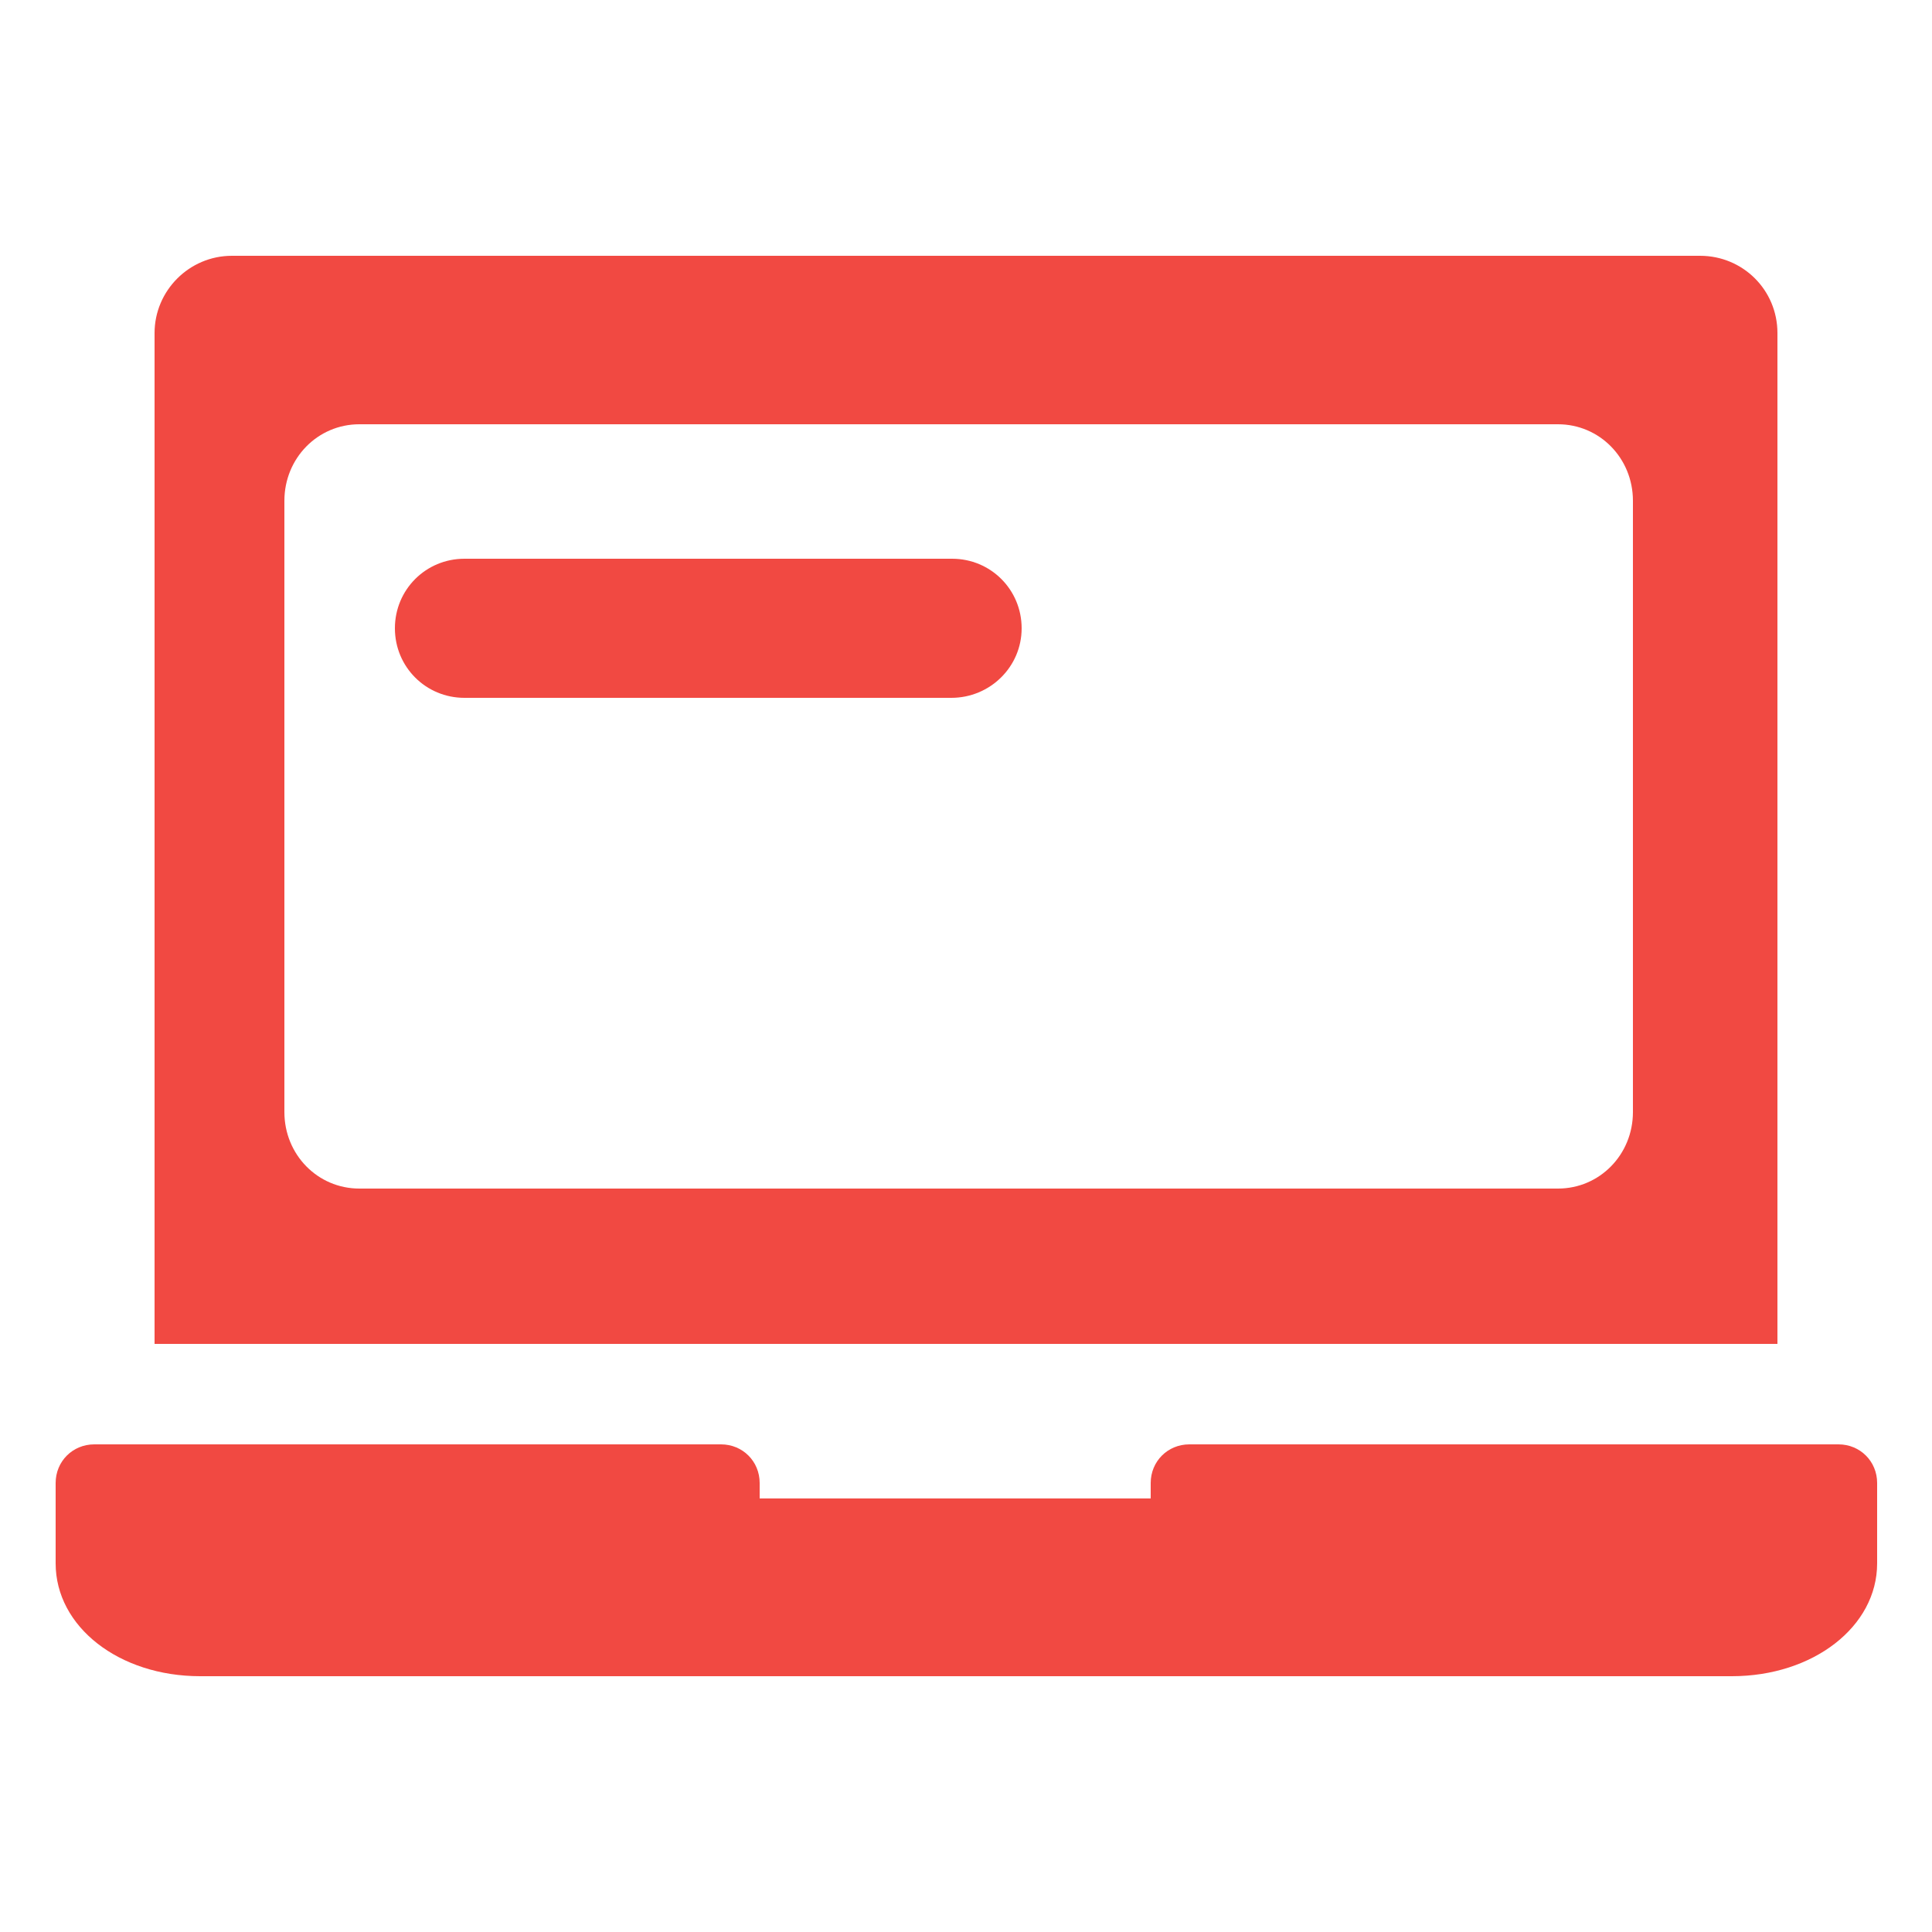
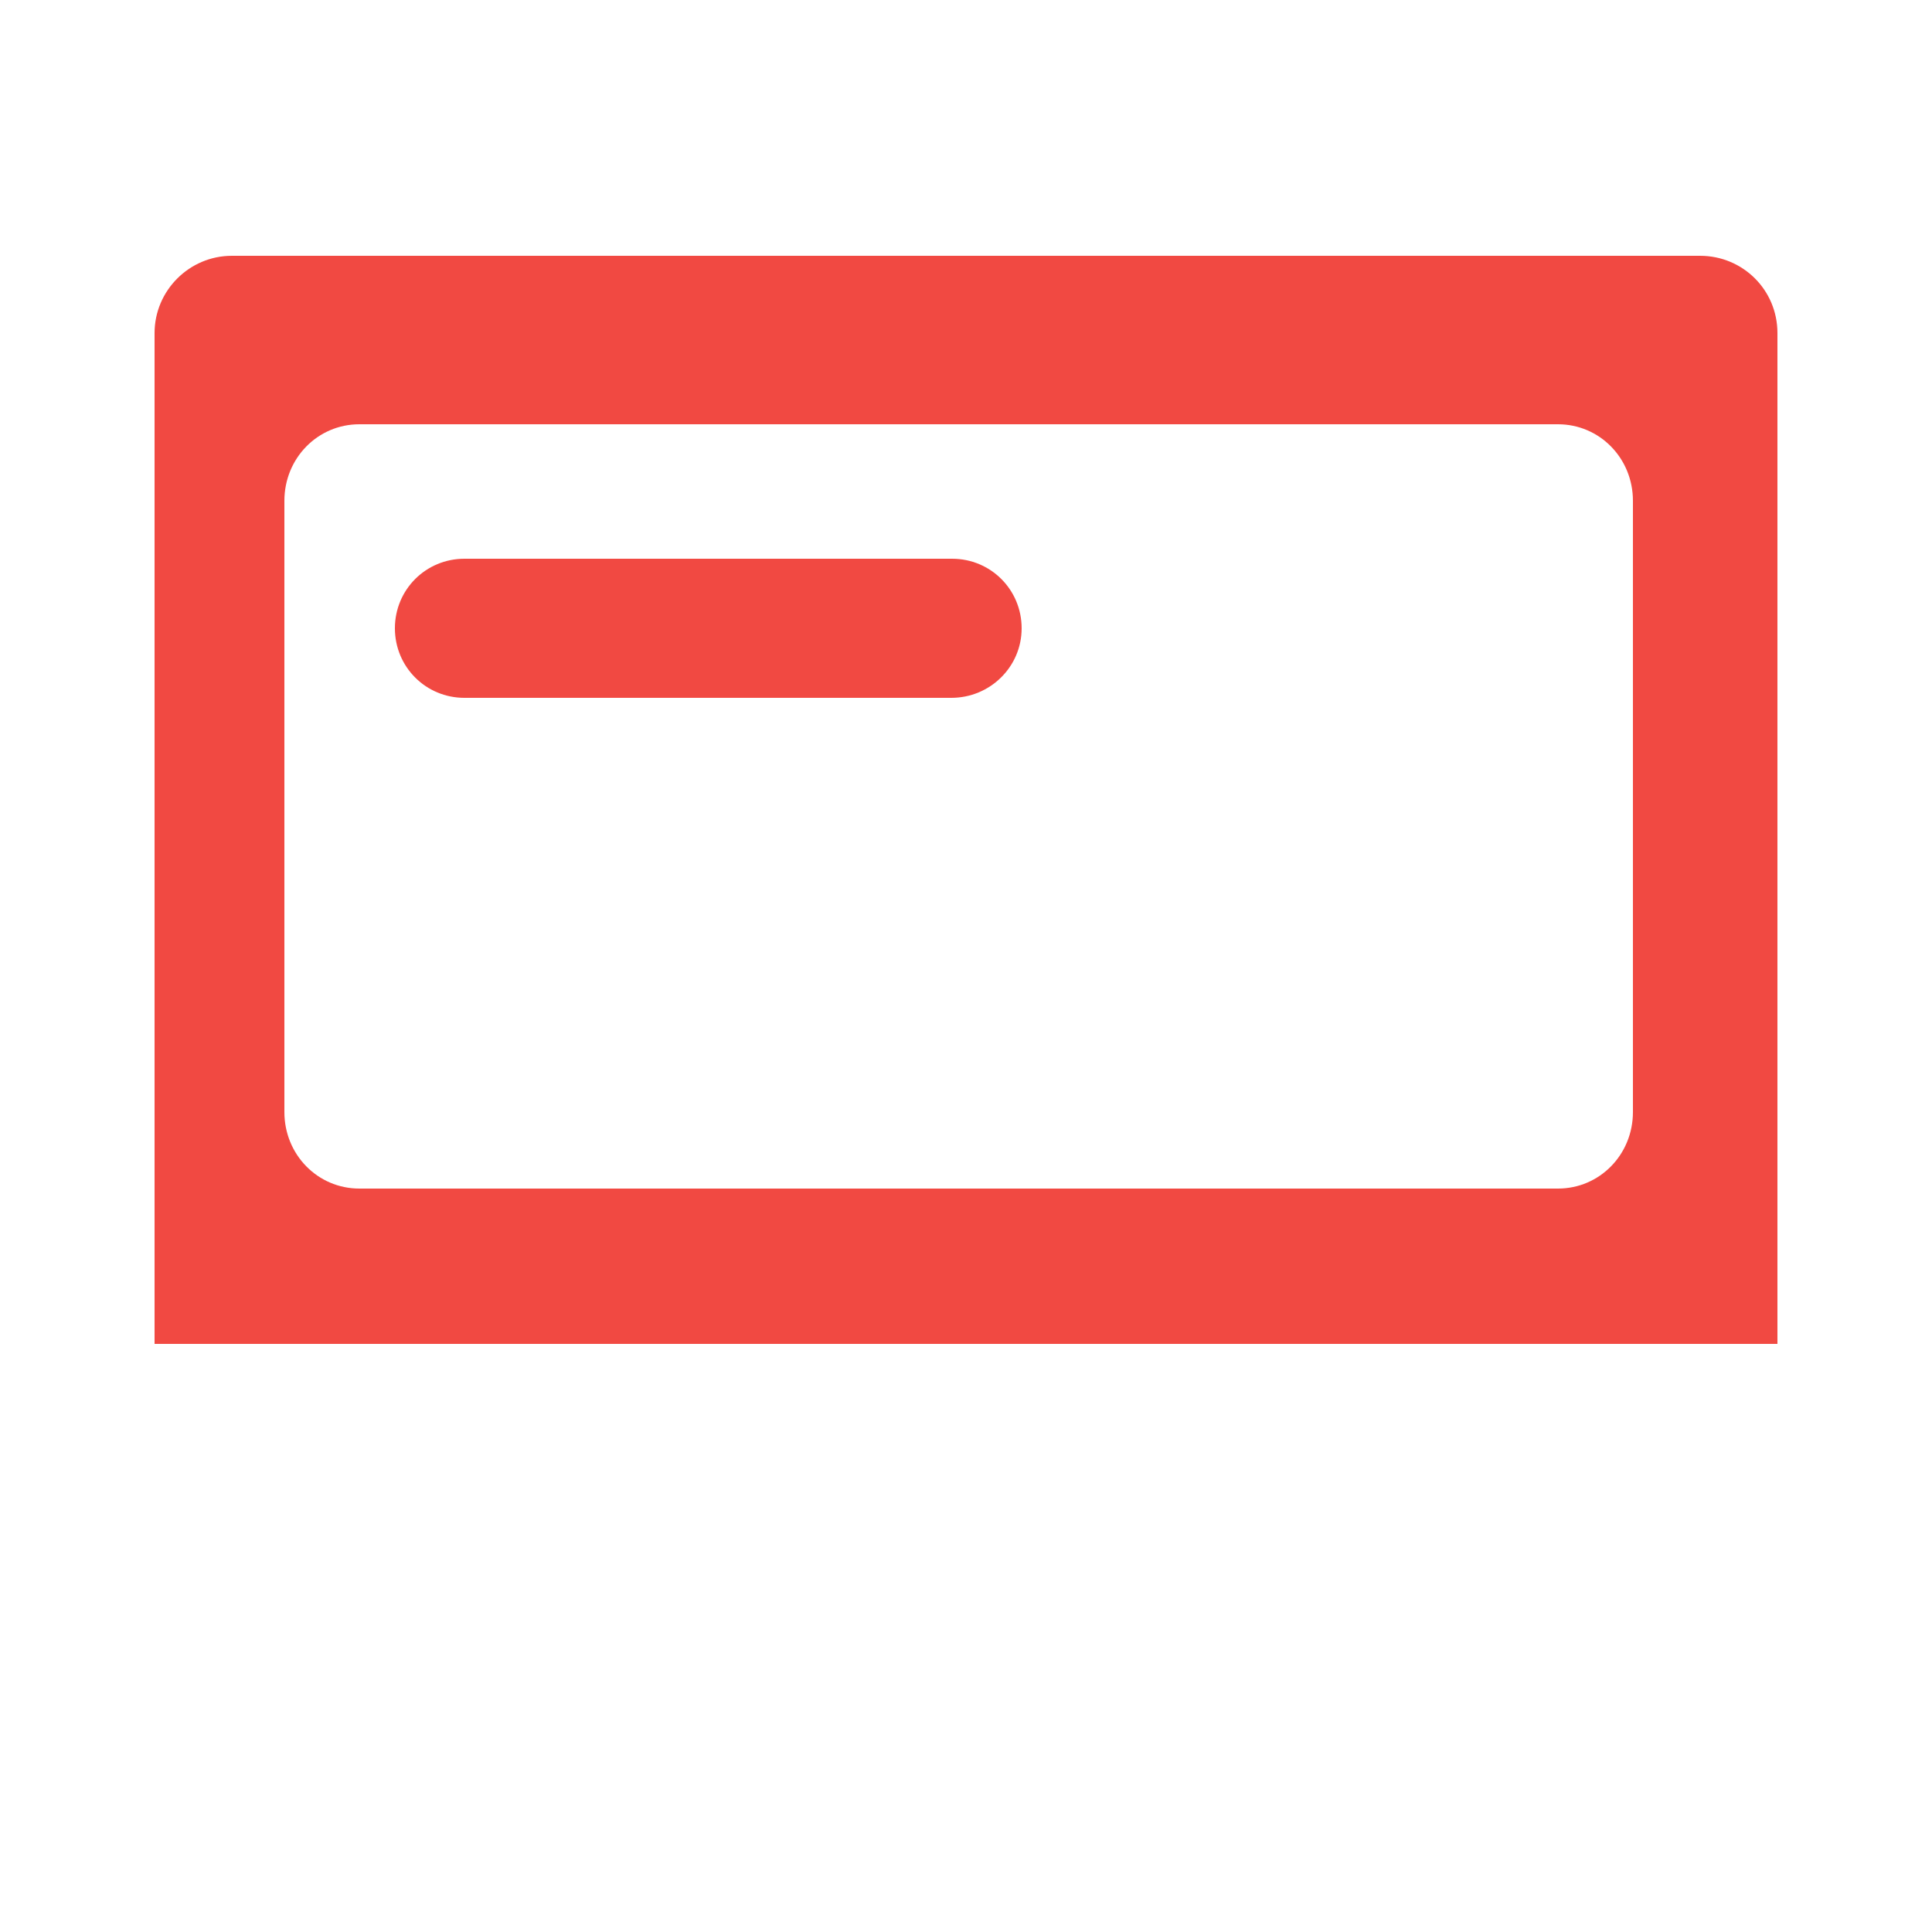
<svg xmlns="http://www.w3.org/2000/svg" enable-background="new 0 0 25 25" viewBox="0 0 25 25">
  <path d="m0 0h25v25h-25z" fill="none" />
  <g fill="#f14942">
-     <path d="m22.41 21.69h-19.82c-1.05 0-1.87-.64-1.87-1.46v-1.04c0-.28.22-.5.5-.5h8.11c.28 0 .5.22.5.5v.2h5.06v-.2c0-.28.22-.5.5-.5h8.4c.28 0 .5.22.5.5v1.04c0 .82-.83 1.46-1.88 1.46z" />
    <path d="m22 3.31h-19c-.55 0-1 .45-1 1v13.08h21v-13.08c0-.56-.45-1-1-1zm-.87 11.08c0 .55-.43.99-.97.99h-15.51c-.54 0-.97-.44-.97-.99v-7.91c0-.55.43-.99.97-.99h15.51c.54 0 .97.44.97.99z" />
    <path d="m12.31 9.03h-6.3c-.5 0-.9-.4-.9-.9s.4-.9.9-.9h6.31c.5 0 .9.4.9.9s-.41.9-.91.9z" />
  </g>
  <path d="m0 0h25v25h-25z" fill="none" />
</svg>